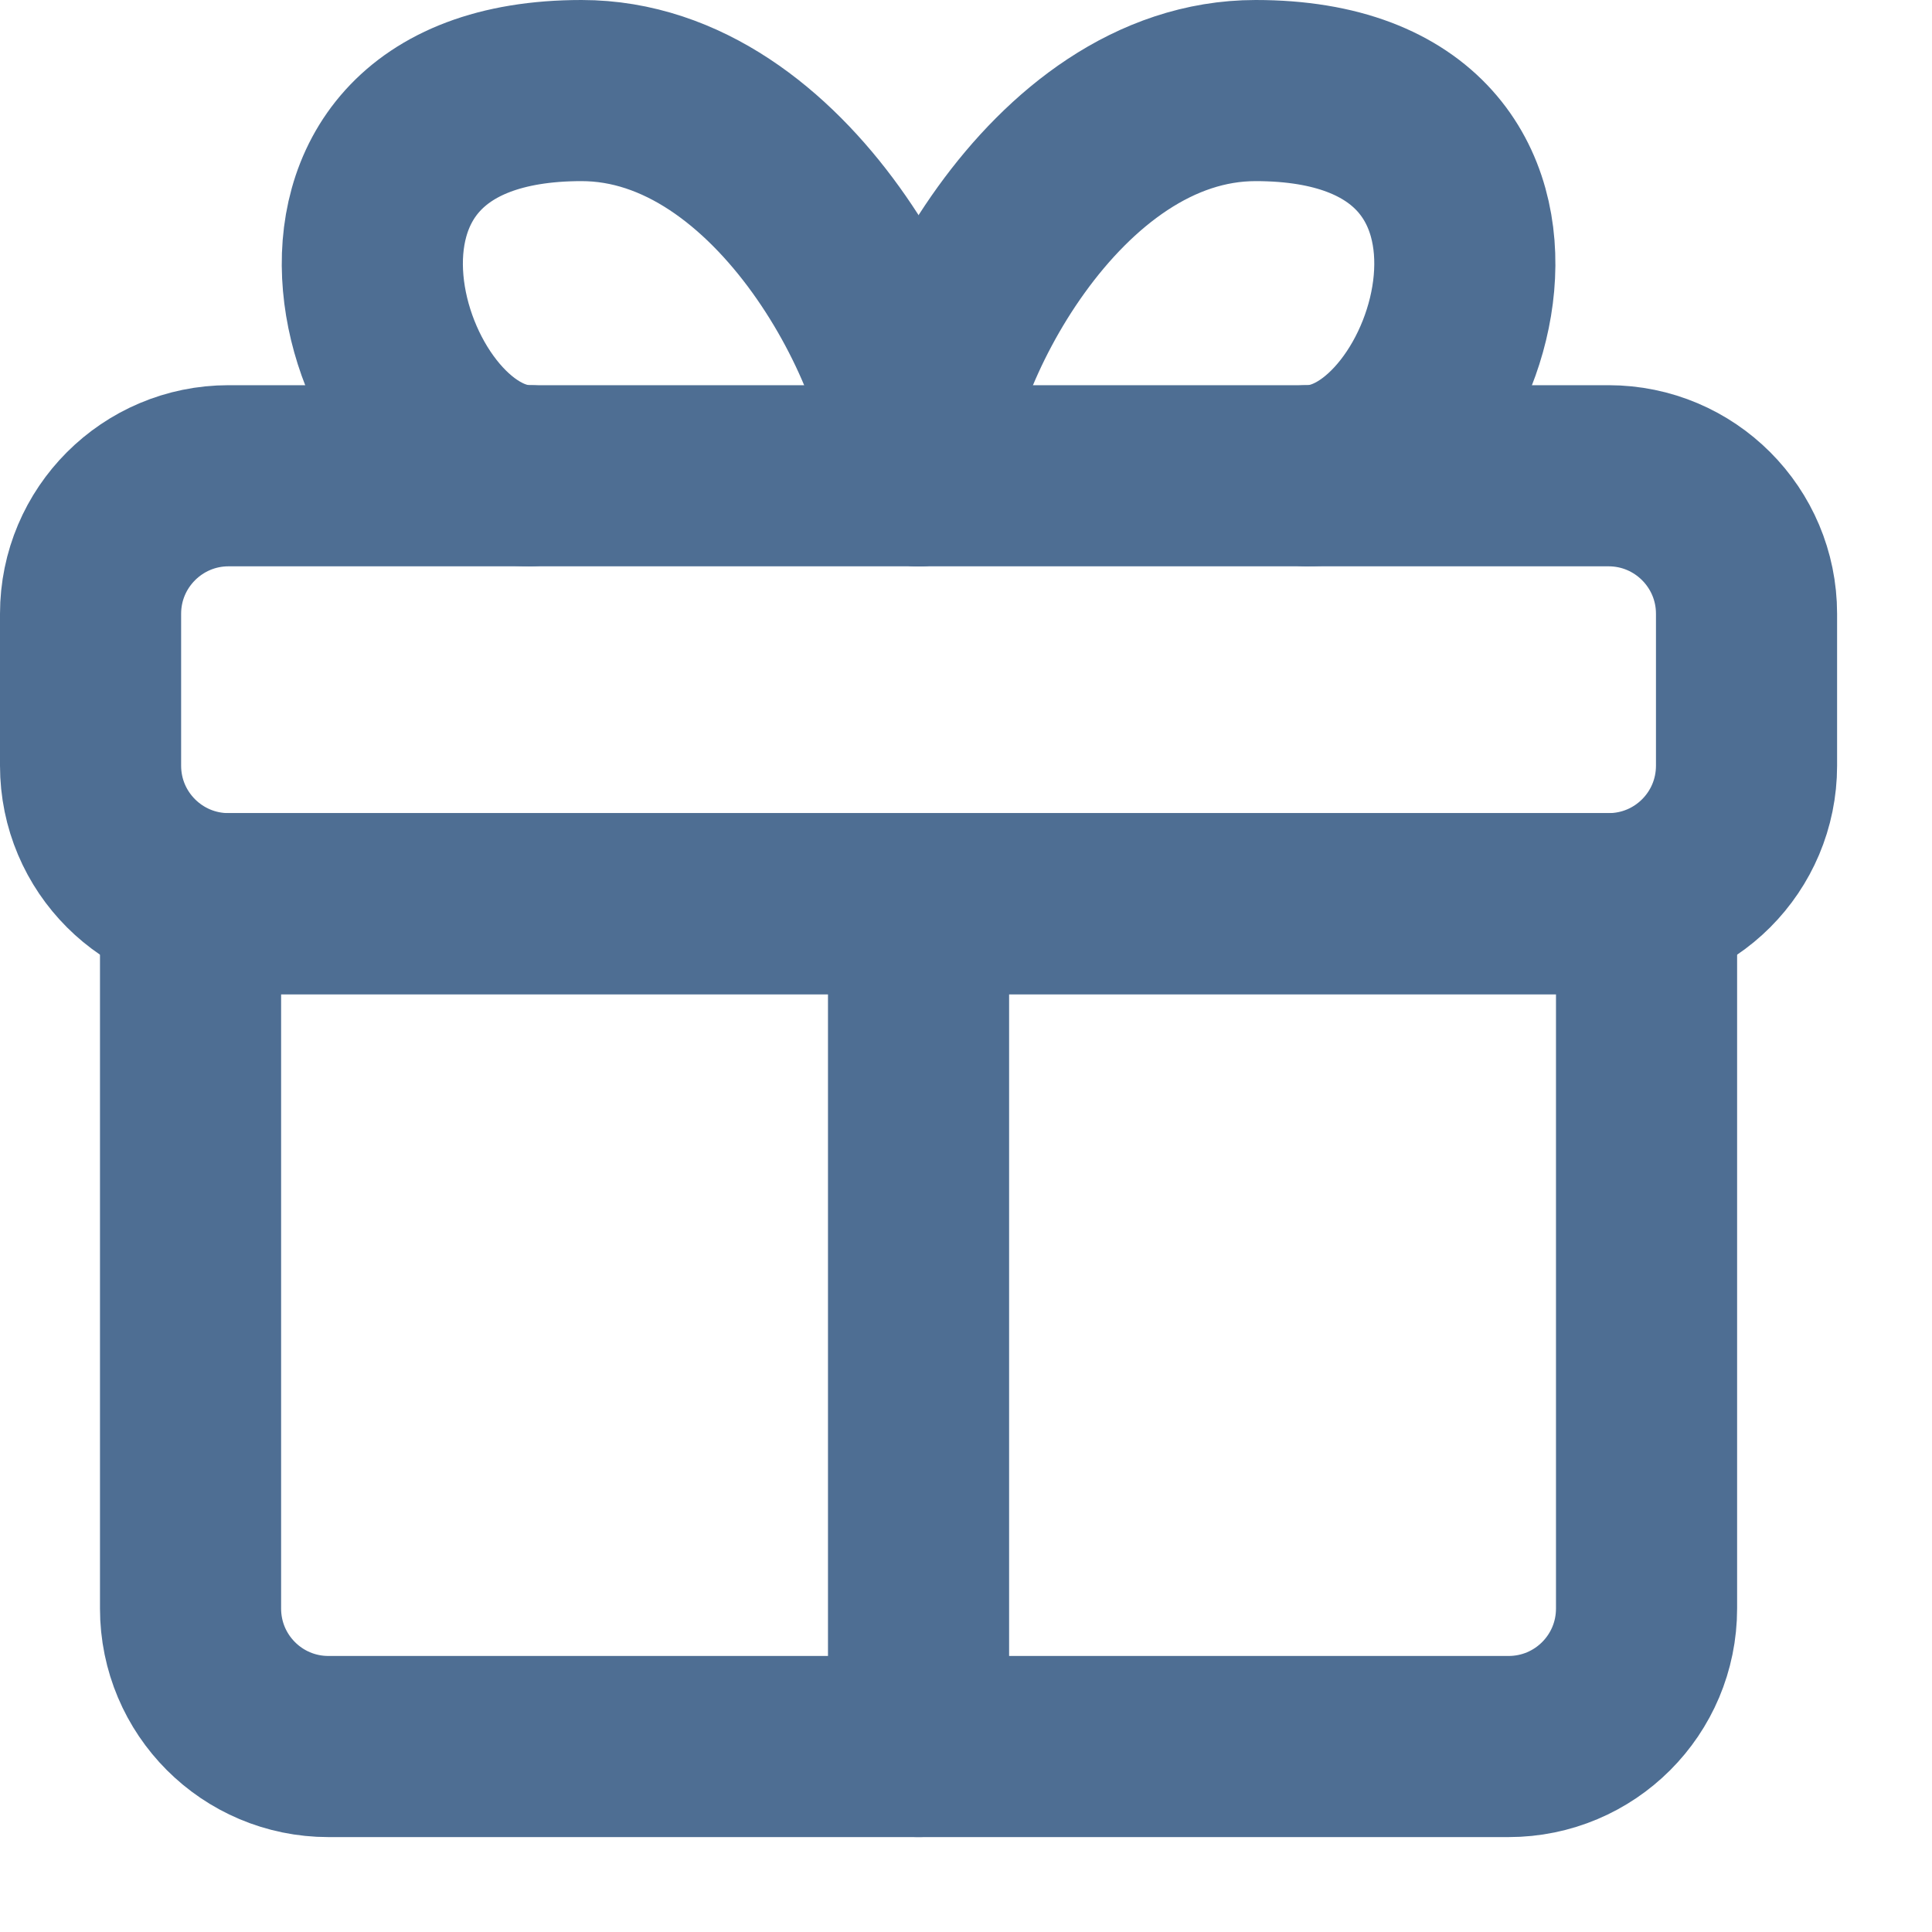
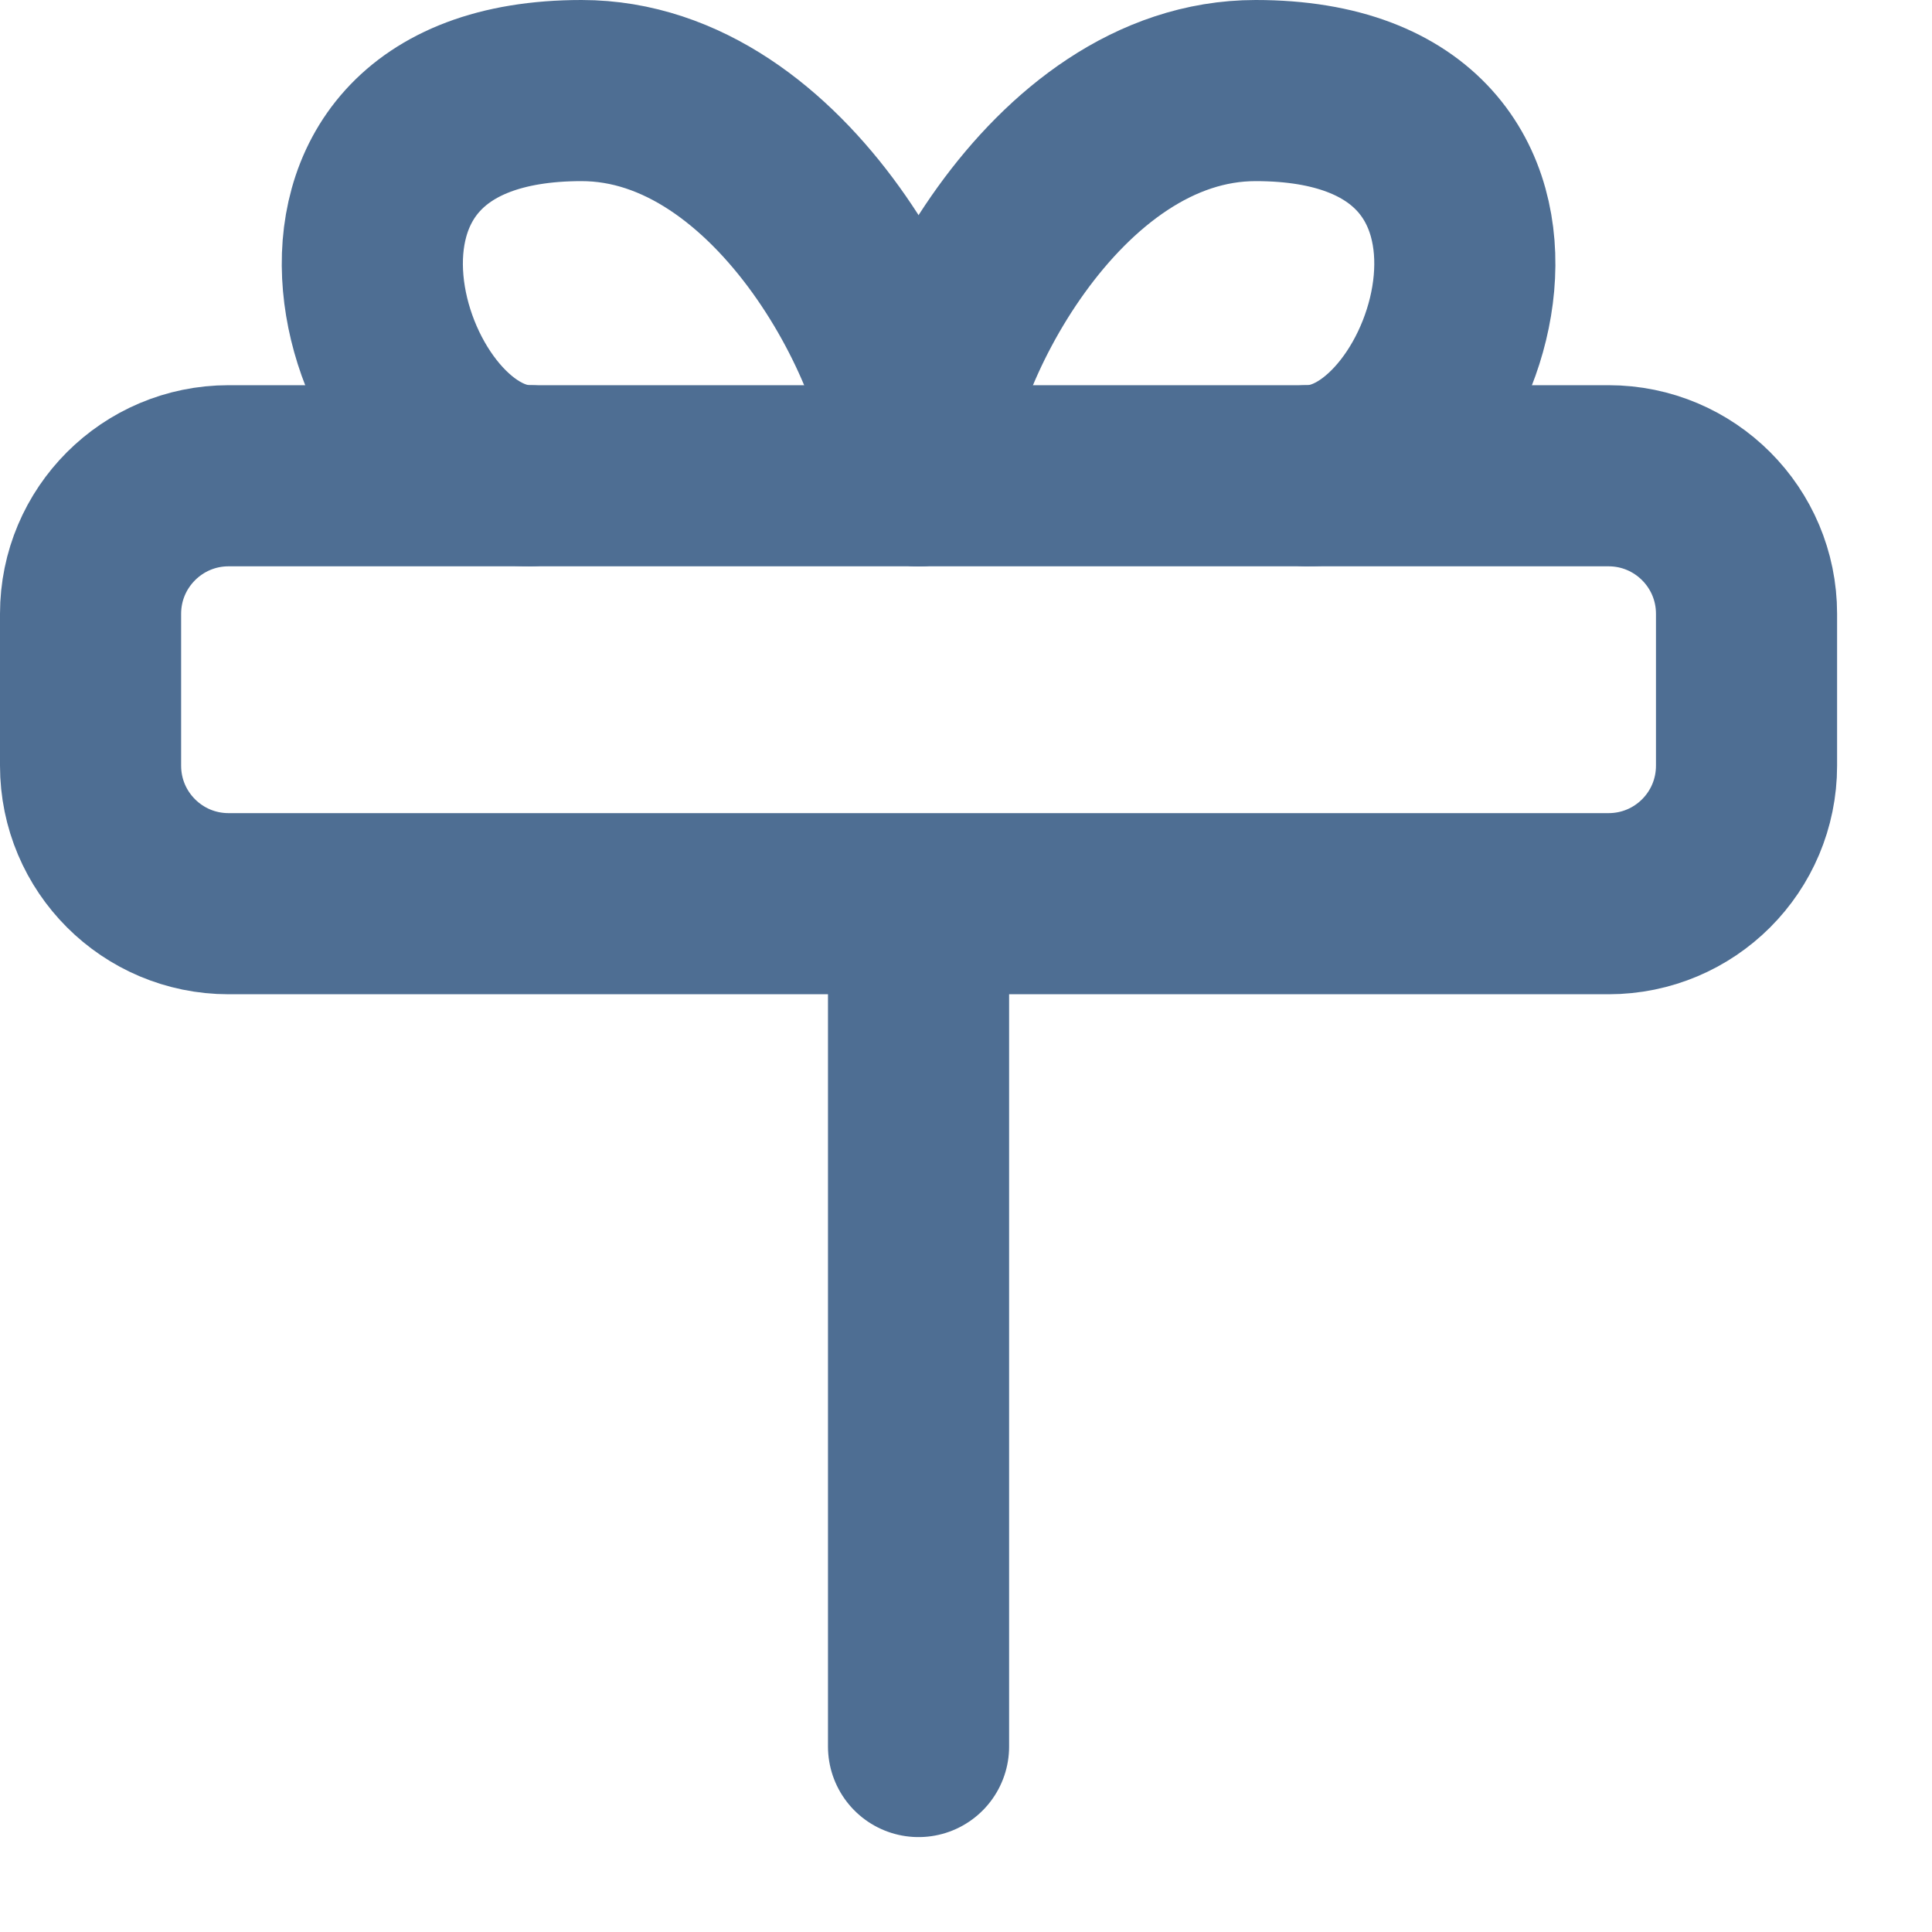
<svg xmlns="http://www.w3.org/2000/svg" width="16" height="16" viewBox="0 0 16 16" fill="none">
-   <path d="M13.636 13.321V7.484H1.578V13.321C1.578 13.953 2.089 14.464 2.72 14.464H12.493C13.125 14.464 13.636 13.953 13.636 13.321Z" stroke="#4E6E93" stroke-width="1.5" stroke-linecap="round" stroke-linejoin="round" />
  <path d="M7.607 14.464V7.607" stroke="#4E6E93" stroke-width="1.5" stroke-linecap="round" stroke-linejoin="round" />
  <path d="M14.464 5.083V6.341C14.464 6.973 13.953 7.484 13.321 7.484H1.893C1.262 7.484 0.75 6.973 0.75 6.341V5.083C0.75 4.452 1.262 3.94 1.893 3.94H13.321C13.953 3.94 14.464 4.452 14.464 5.083Z" stroke="#4E6E93" stroke-width="1.5" stroke-linecap="round" stroke-linejoin="round" />
  <path d="M7.607 3.94C7.607 2.983 6.491 0.75 4.816 0.75C2.091 0.75 3.083 3.94 4.387 3.94" stroke="#4E6E93" stroke-width="1.5" stroke-linecap="round" stroke-linejoin="round" />
  <path d="M7.607 3.94C7.607 2.983 8.724 0.75 10.399 0.75C13.124 0.75 12.131 3.94 10.827 3.94" stroke="#4E6E93" stroke-width="1.5" stroke-linecap="round" stroke-linejoin="round" />
</svg>